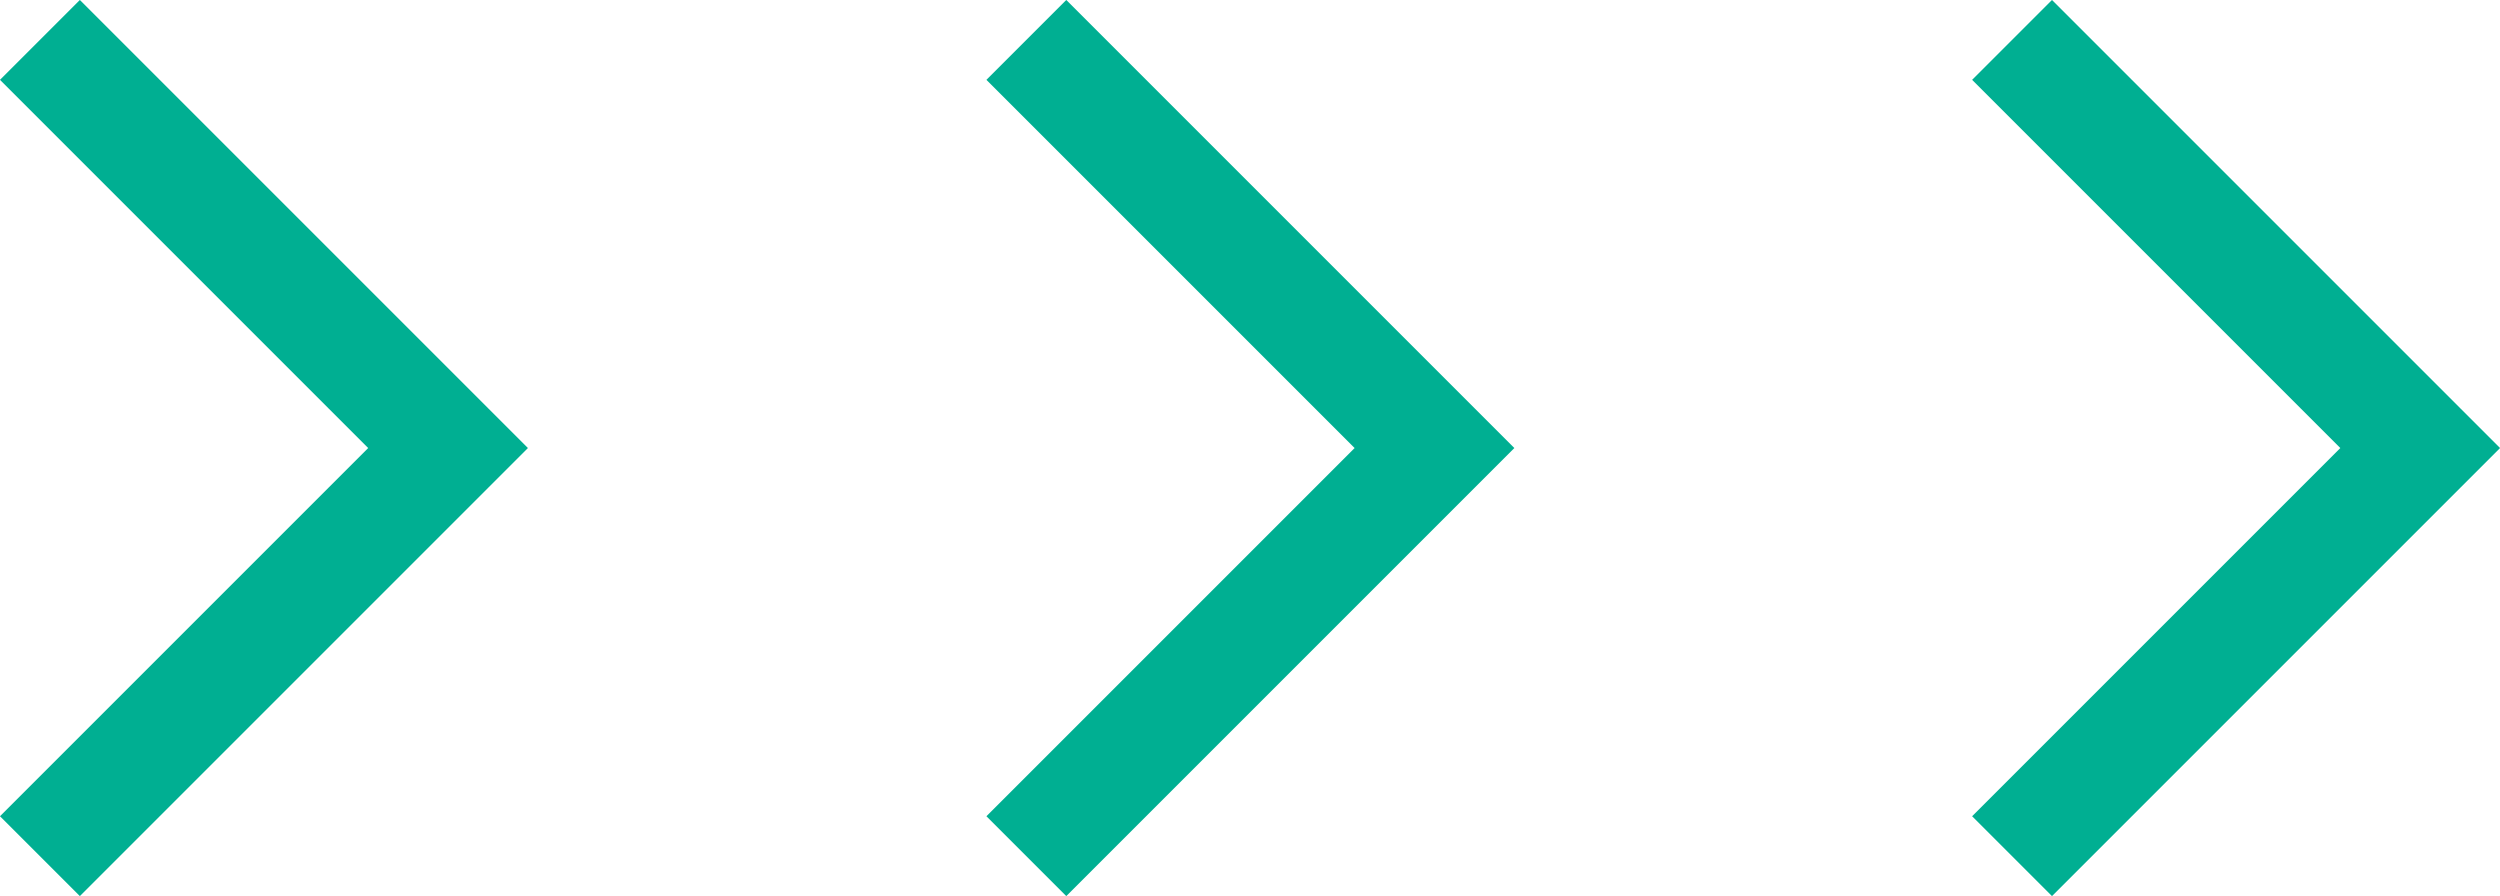
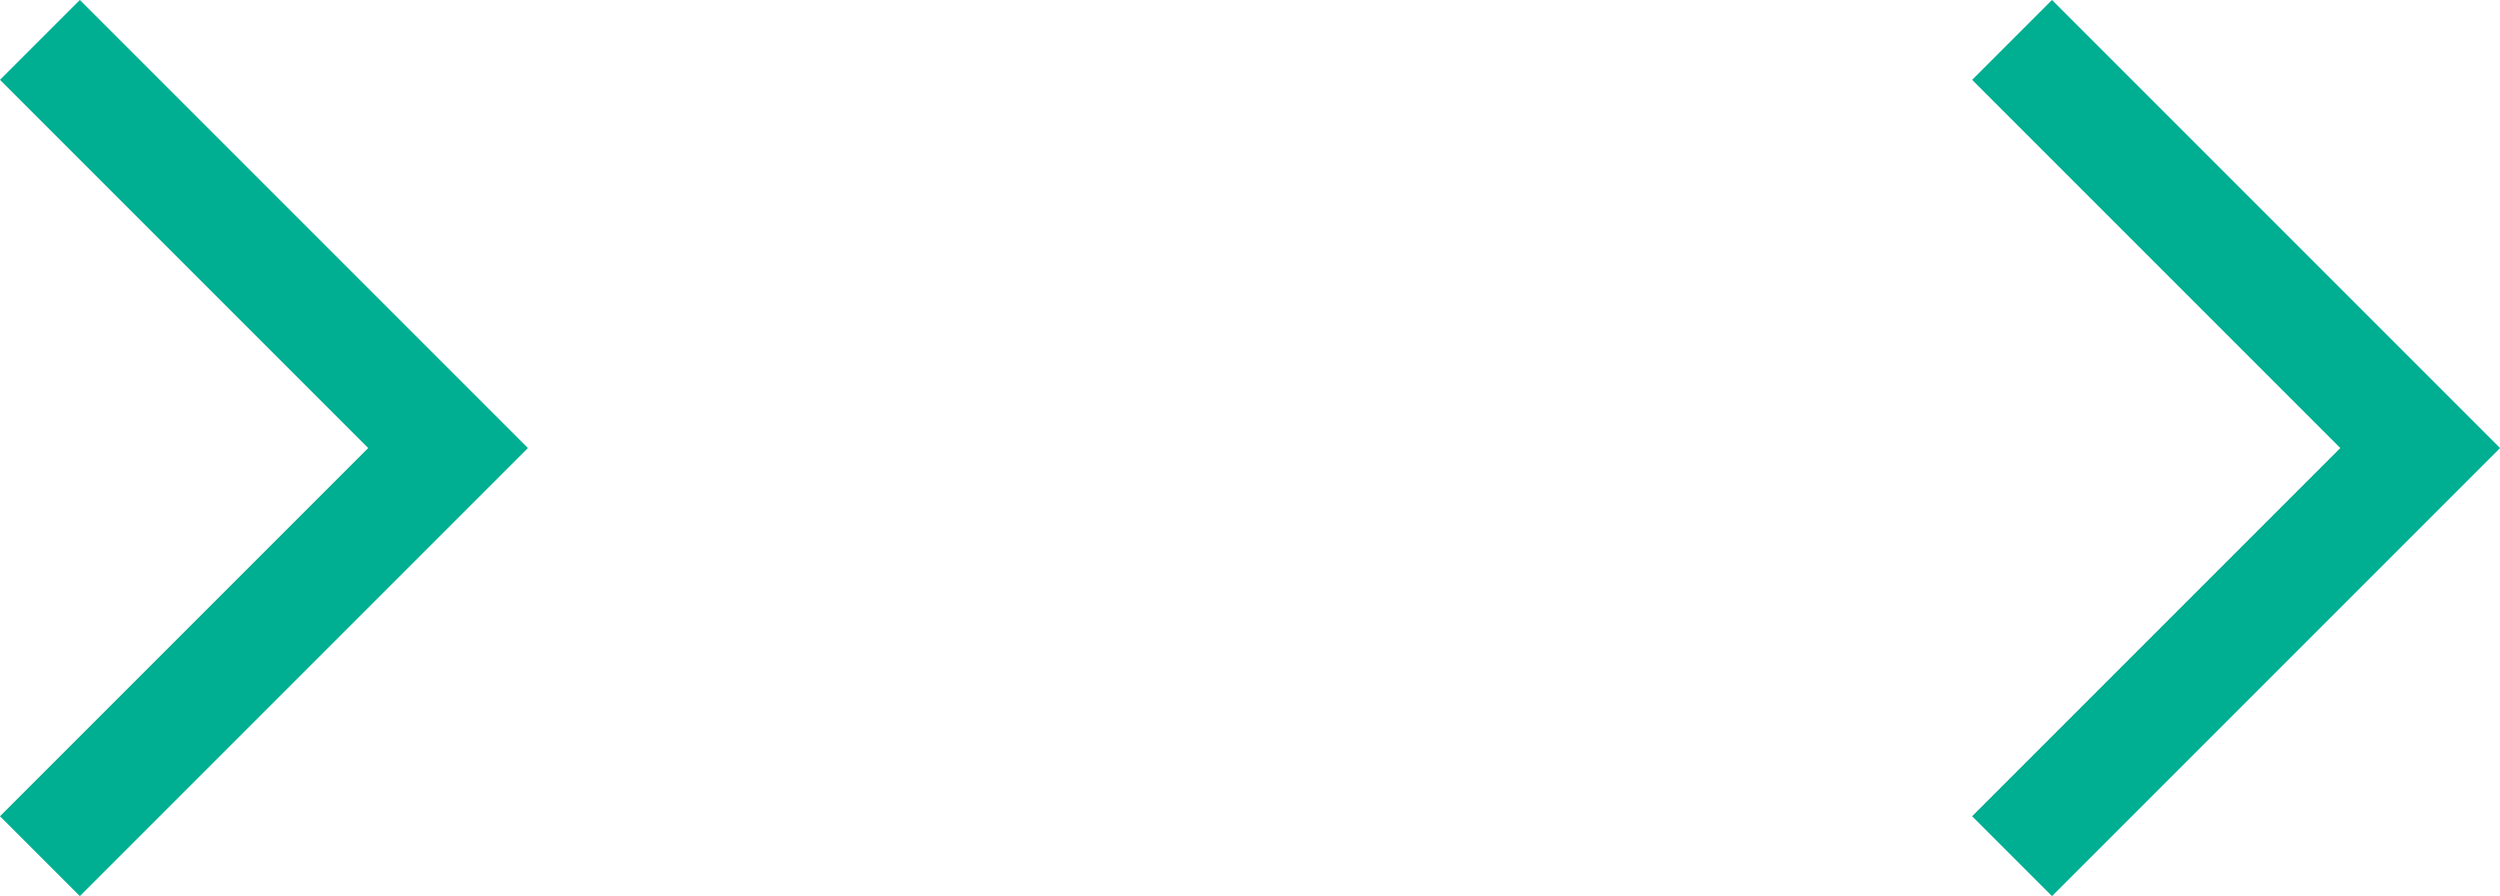
<svg xmlns="http://www.w3.org/2000/svg" id="_レイヤー_2" data-name="レイヤー 2" width="33.2" height="11.9" viewBox="0 0 33.2 11.9">
  <defs>
    <style>
      .cls-1 {
        fill: none;
        stroke: #00af92;
        stroke-miterlimit: 10;
        stroke-width: 1.5px;
      }
    </style>
  </defs>
  <g id="_ヘッダー" data-name="ヘッダー">
    <polyline class="cls-1" points=".53 .53 5.95 5.95 .53 11.37" />
-     <polyline class="cls-1" points="13.63 .53 19.05 5.95 13.63 11.37" />
    <polyline class="cls-1" points="26.72 .53 32.14 5.95 26.72 11.37" />
  </g>
</svg>